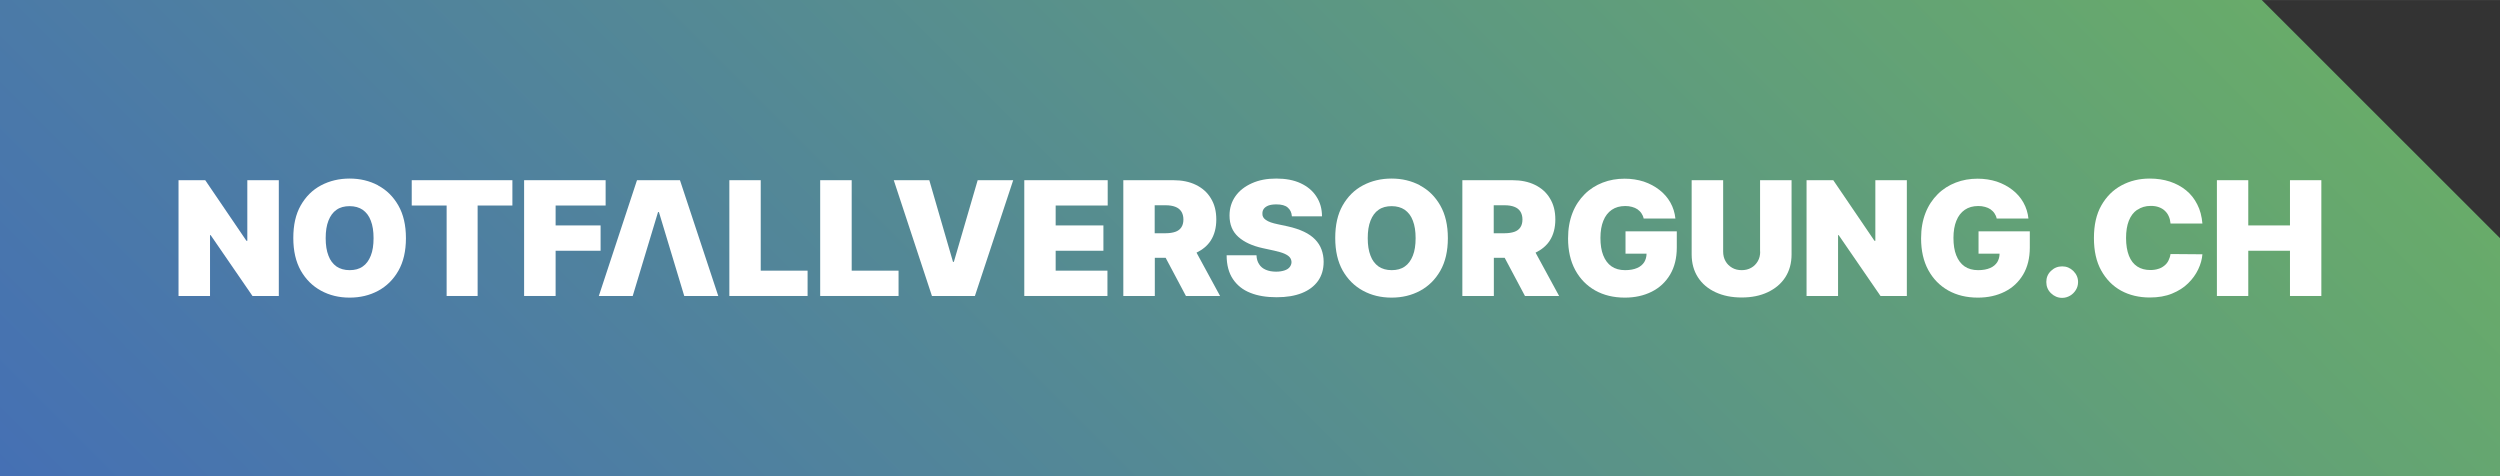
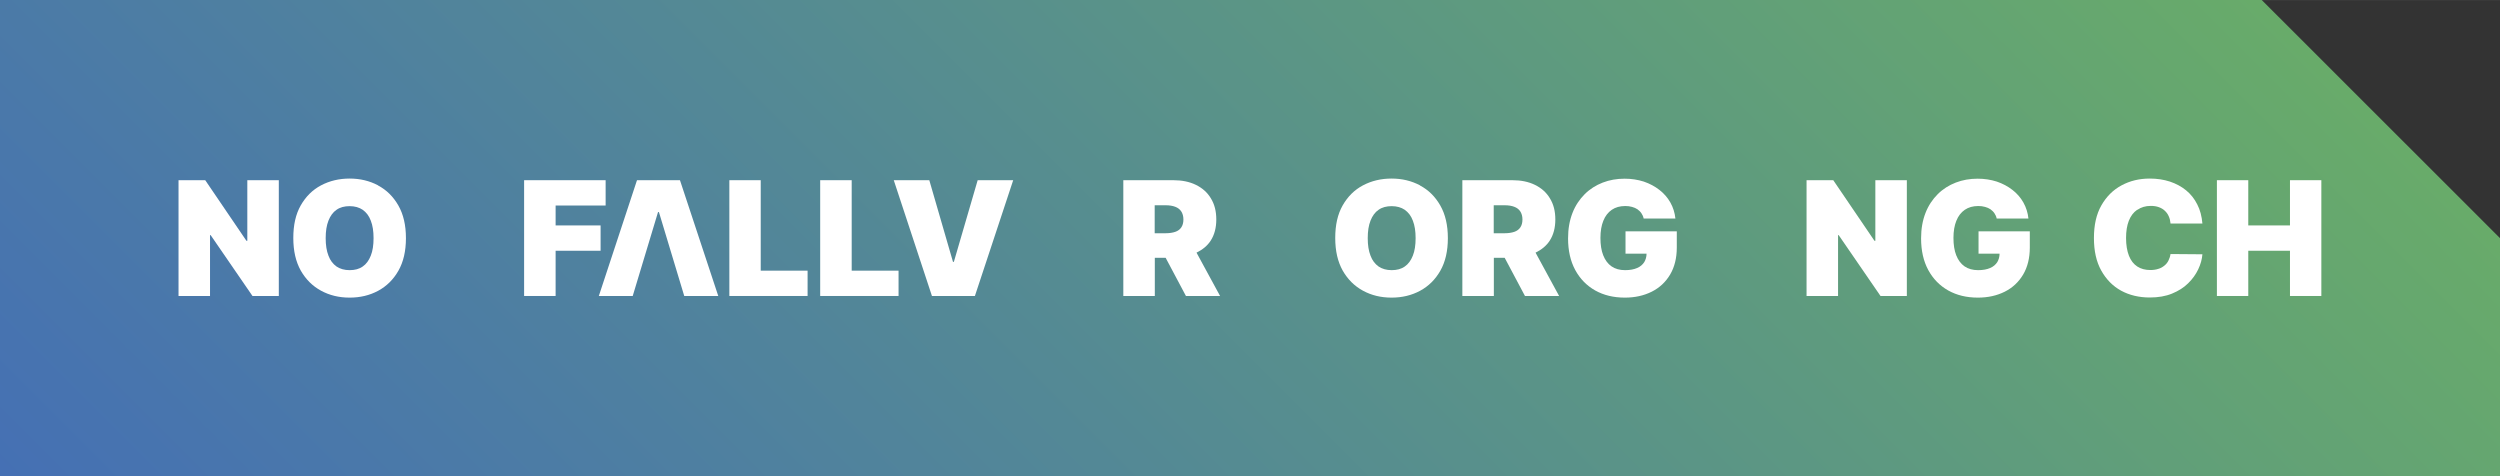
<svg xmlns="http://www.w3.org/2000/svg" id="Ebene_2" data-name="Ebene 2" width="70mm" height="13.34mm" viewBox="0 0 198.43 37.81">
  <rect x="0" y="0" width="198.43" height="37.81" fill="#333333" stroke="none" />
  <defs>
    <style>      .cls-1 {        fill: #fff;      }      .cls-1, .cls-2 {        stroke-width: 0px;      }      .cls-2 {        fill: url(#wattwil-erhalten_gruen);      }    </style>
    <linearGradient id="wattwil-erhalten_gruen" x1="40.15" y1="77.96" x2="148.82" y2="-30.7" gradientUnits="userSpaceOnUse">
      <stop offset="0" stop-color="#4570b4" />
      <stop offset="1" stop-color="#68ab6a" />
    </linearGradient>
  </defs>
  <g id="logo">
    <g>
      <polygon class="cls-2" points="0 0 0 37.81 198.43 37.81 198.43 18.9 179.52 0 0 0" />
      <g>
        <polygon class="cls-1" points="19.63 19.11 19.56 19.11 16.29 14.3 14.17 14.3 14.17 23.49 16.67 23.49 16.67 18.66 16.72 18.66 20.04 23.49 22.13 23.49 22.13 14.3 19.63 14.3 19.63 19.11" />
        <path class="cls-1" d="M30.01,14.71c-.68-.36-1.43-.54-2.26-.54s-1.59.18-2.27.54-1.21.89-1.61,1.59c-.4.7-.59,1.56-.59,2.59s.2,1.88.59,2.58c.4.7.93,1.23,1.61,1.6s1.43.55,2.27.55,1.59-.18,2.26-.54,1.21-.89,1.61-1.59c.4-.7.6-1.56.6-2.59s-.2-1.89-.6-2.59-.93-1.23-1.61-1.59ZM29.43,20.29c-.15.38-.36.67-.64.86-.28.2-.63.29-1.04.29s-.76-.1-1.04-.29c-.28-.2-.5-.48-.64-.86-.15-.38-.22-.84-.22-1.39s.07-1.01.22-1.39c.15-.38.36-.67.64-.86.28-.2.63-.29,1.04-.29s.76.1,1.04.29c.28.2.5.48.64.86.15.38.22.84.22,1.39s-.07,1.02-.22,1.39Z" />
-         <polygon class="cls-1" points="32.68 16.31 35.45 16.31 35.45 23.49 37.91 23.49 37.91 16.31 40.67 16.31 40.67 14.3 32.68 14.3 32.68 16.31" />
        <polygon class="cls-1" points="47.67 17.89 44.1 17.89 44.1 16.31 48.07 16.31 48.07 14.3 41.6 14.3 41.6 23.49 44.1 23.49 44.1 19.9 47.67 19.9 47.67 17.89" />
        <polygon class="cls-1" points="50.56 14.3 47.53 23.49 50.22 23.49 52.23 16.83 52.3 16.83 54.31 23.49 57.01 23.49 53.97 14.3 50.56 14.3" />
        <polygon class="cls-1" points="60.38 14.3 57.89 14.3 57.89 23.49 64.1 23.49 64.1 21.48 60.38 21.48 60.38 14.3" />
        <polygon class="cls-1" points="67.6 14.3 65.1 14.3 65.1 23.49 71.32 23.49 71.32 21.48 67.6 21.48 67.6 14.3" />
        <polygon class="cls-1" points="75.71 20.78 75.64 20.78 73.76 14.3 70.94 14.3 73.97 23.49 77.38 23.49 80.42 14.3 77.6 14.3 75.71 20.78" />
-         <polygon class="cls-1" points="81.3 23.49 87.9 23.49 87.9 21.48 83.79 21.48 83.79 19.9 87.58 19.9 87.58 17.89 83.79 17.89 83.79 16.31 87.92 16.31 87.92 14.3 81.3 14.3 81.3 23.49" />
        <path class="cls-1" d="M96.1,19.09c.29-.45.44-1.01.44-1.67s-.14-1.21-.43-1.68c-.28-.47-.68-.82-1.19-1.07s-1.11-.37-1.79-.37h-3.97v9.19h2.5v-3.03h.86l1.61,3.03h2.71l-1.87-3.44c.47-.23.86-.54,1.13-.96ZM91.65,16.29h.88c.29,0,.54.04.75.12.21.08.37.2.48.37.11.17.17.38.17.64s-.06.47-.17.63c-.11.16-.27.28-.48.35-.21.07-.46.11-.75.11h-.88v-2.23Z" />
-         <path class="cls-1" d="M104.39,19.01c-.23-.24-.53-.45-.89-.62s-.8-.32-1.31-.43l-.75-.16c-.22-.04-.41-.1-.57-.15-.16-.06-.29-.12-.39-.19-.1-.07-.18-.15-.22-.24-.05-.09-.07-.19-.06-.3,0-.13.04-.25.12-.36.08-.1.2-.19.36-.25s.37-.09.63-.09c.4,0,.71.08.9.25.2.17.31.4.33.7h2.39c0-.6-.15-1.13-.45-1.58-.29-.45-.71-.8-1.25-1.05s-1.18-.37-1.93-.37-1.37.12-1.93.37-1,.59-1.31,1.03-.47.95-.47,1.53c0,.72.23,1.28.7,1.7s1.11.71,1.92.89l.92.2c.34.08.61.15.81.24.2.09.34.18.43.29.09.11.13.23.14.37,0,.15-.05.28-.14.4-.09.12-.23.21-.41.27s-.4.1-.67.1c-.32,0-.59-.05-.82-.15-.23-.1-.41-.24-.53-.44-.13-.19-.2-.43-.21-.71h-2.37c0,.77.17,1.4.5,1.89.33.49.79.86,1.38,1.09.59.24,1.29.35,2.09.35s1.44-.11,2-.33c.55-.22.98-.54,1.28-.96.3-.42.45-.93.45-1.53,0-.35-.06-.67-.17-.97-.11-.3-.28-.56-.51-.8Z" />
        <path class="cls-1" d="M112.71,14.71c-.68-.36-1.43-.54-2.26-.54s-1.59.18-2.27.54-1.21.89-1.61,1.59c-.4.7-.59,1.56-.59,2.59s.2,1.88.59,2.58c.4.7.93,1.23,1.61,1.6s1.43.55,2.27.55,1.59-.18,2.26-.54,1.21-.89,1.61-1.59c.4-.7.6-1.56.6-2.59s-.2-1.89-.6-2.59-.93-1.23-1.61-1.59ZM112.14,20.29c-.15.38-.36.67-.64.86-.28.2-.63.29-1.04.29s-.76-.1-1.04-.29c-.28-.2-.5-.48-.64-.86-.15-.38-.22-.84-.22-1.39s.07-1.01.22-1.39c.15-.38.36-.67.64-.86.28-.2.63-.29,1.04-.29s.76.1,1.04.29c.28.2.5.48.64.86.15.38.22.84.22,1.39s-.07,1.02-.22,1.39Z" />
        <path class="cls-1" d="M123.01,19.09c.29-.45.44-1.01.44-1.67s-.14-1.21-.43-1.68c-.28-.47-.68-.82-1.19-1.07s-1.11-.37-1.79-.37h-3.97v9.19h2.5v-3.03h.86l1.61,3.03h2.71l-1.87-3.44c.47-.23.86-.54,1.13-.96ZM118.56,16.29h.88c.29,0,.54.04.75.12.21.08.37.2.48.37.11.17.17.38.17.64s-.06.47-.17.63c-.11.16-.27.28-.48.35-.21.07-.46.11-.75.11h-.88v-2.23Z" />
        <path class="cls-1" d="M129.03,20.13h1.66c0,.26-.07.48-.18.67-.13.2-.31.36-.57.47-.25.11-.57.17-.95.17-.43,0-.79-.1-1.08-.3s-.51-.5-.66-.88c-.15-.38-.22-.84-.22-1.38s.08-.99.23-1.36c.15-.38.38-.67.67-.87s.65-.3,1.07-.3c.19,0,.37.02.54.07.16.04.31.11.43.19.12.09.23.19.31.31.08.12.15.26.18.42h2.52c-.05-.46-.18-.88-.4-1.27-.22-.39-.51-.72-.87-1s-.77-.5-1.24-.66c-.47-.15-.98-.23-1.52-.23-.62,0-1.2.1-1.74.31-.54.21-1.02.51-1.43.92s-.74.9-.97,1.49c-.23.59-.35,1.26-.35,2.02,0,.97.19,1.81.57,2.51s.91,1.24,1.58,1.62c.68.38,1.46.57,2.36.57.8,0,1.51-.16,2.13-.47s1.11-.77,1.46-1.36c.35-.59.53-1.31.53-2.15v-1.28h-4.07v1.78Z" />
-         <path class="cls-1" d="M139.71,19.97c0,.28-.06.54-.19.76-.13.22-.3.4-.52.52-.22.13-.48.19-.76.19s-.54-.06-.76-.19c-.22-.13-.4-.3-.52-.52-.13-.22-.19-.48-.19-.76v-5.67h-2.5v5.89c0,.7.17,1.31.5,1.82s.79.9,1.39,1.18c.6.28,1.29.42,2.08.42s1.48-.14,2.07-.42,1.06-.67,1.39-1.18c.33-.51.5-1.12.5-1.82v-5.89h-2.5v5.67Z" />
        <polygon class="cls-1" points="148.85 19.11 148.78 19.11 145.51 14.3 143.39 14.3 143.39 23.49 145.89 23.49 145.89 18.66 145.94 18.66 149.26 23.49 151.35 23.49 151.35 14.3 148.85 14.3 148.85 19.11" />
        <path class="cls-1" d="M157.05,20.13h1.66c0,.26-.07.48-.18.67-.13.2-.31.36-.57.47-.25.11-.57.17-.95.17-.43,0-.79-.1-1.08-.3s-.51-.5-.66-.88c-.15-.38-.22-.84-.22-1.38s.08-.99.23-1.36c.15-.38.38-.67.67-.87s.65-.3,1.07-.3c.19,0,.37.02.54.07.16.04.31.11.43.19.12.09.23.19.31.31.08.12.15.26.18.42h2.52c-.05-.46-.18-.88-.4-1.27-.22-.39-.51-.72-.87-1s-.77-.5-1.24-.66c-.47-.15-.98-.23-1.52-.23-.62,0-1.2.1-1.74.31-.54.21-1.02.51-1.43.92s-.74.9-.97,1.49c-.23.59-.35,1.26-.35,2.02,0,.97.19,1.81.57,2.51s.91,1.24,1.58,1.62c.68.38,1.46.57,2.36.57.8,0,1.51-.16,2.13-.47s1.11-.77,1.46-1.36c.35-.59.53-1.31.53-2.15v-1.28h-4.07v1.78Z" />
-         <path class="cls-1" d="M163.68,21.14c-.35,0-.64.12-.89.36s-.37.53-.37.88c0,.35.12.65.37.89s.54.37.89.37c.22,0,.43-.06.62-.17.19-.11.34-.26.46-.45.12-.19.18-.4.18-.64,0-.34-.13-.63-.38-.88-.25-.24-.54-.36-.87-.36Z" />
        <path class="cls-1" d="M169.65,16.65c.29-.2.64-.31,1.06-.31.24,0,.45.03.64.1.19.07.35.16.48.29.13.12.24.27.31.44.08.17.12.36.14.57h2.53c-.05-.57-.18-1.08-.41-1.52-.22-.44-.52-.82-.89-1.12-.37-.3-.8-.53-1.28-.69-.49-.16-1.02-.24-1.6-.24-.83,0-1.57.18-2.24.54s-1.2.89-1.6,1.59-.59,1.56-.59,2.59.19,1.88.58,2.58c.39.7.92,1.24,1.58,1.6s1.43.54,2.27.54c.67,0,1.26-.1,1.77-.31.51-.21.94-.48,1.28-.82.35-.34.61-.71.8-1.11.19-.4.3-.8.33-1.19l-2.53-.02c-.03.2-.09.37-.17.53-.08.16-.19.29-.33.4s-.29.2-.48.25c-.18.06-.39.09-.62.09-.4,0-.75-.09-1.04-.28-.29-.19-.51-.47-.66-.85s-.23-.85-.23-1.41c0-.53.07-.99.22-1.37.15-.38.37-.67.66-.87Z" />
        <polygon class="cls-1" points="181.76 14.3 181.76 17.89 178.45 17.89 178.45 14.3 175.96 14.3 175.96 23.49 178.45 23.49 178.45 19.9 181.76 19.9 181.76 23.49 184.25 23.49 184.25 14.3 181.76 14.3" />
      </g>
    </g>
  </g>
</svg>